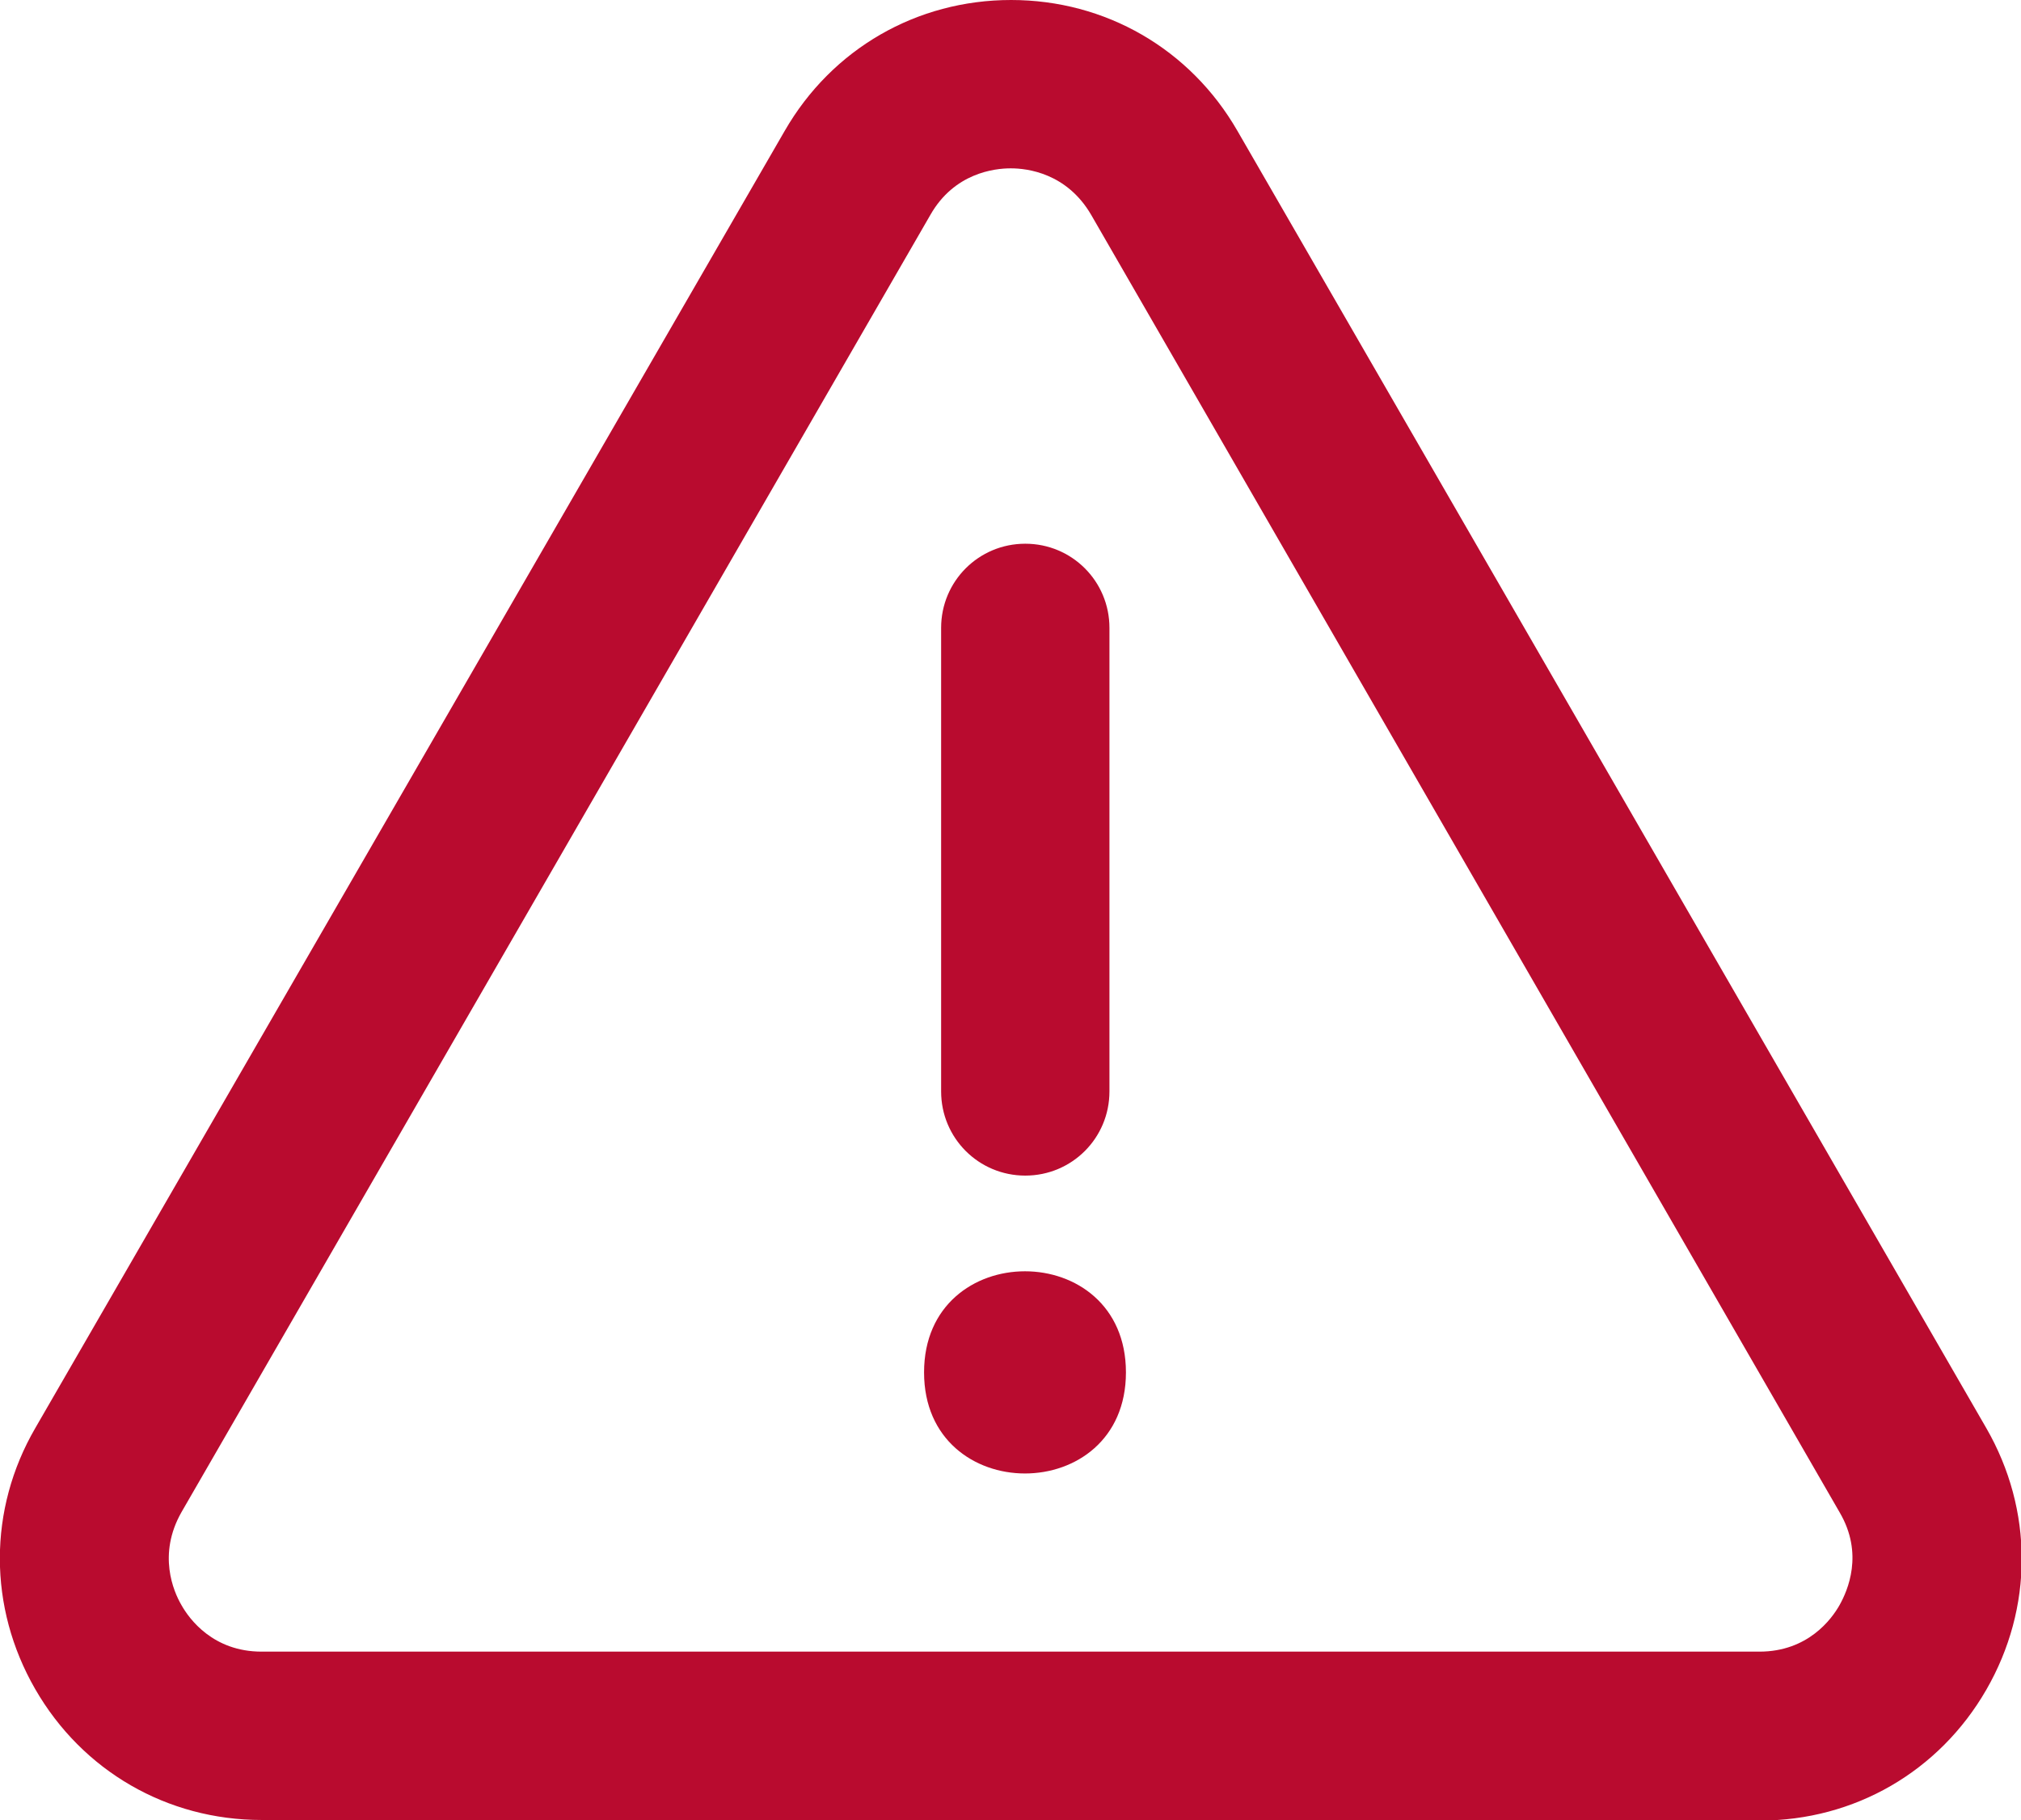
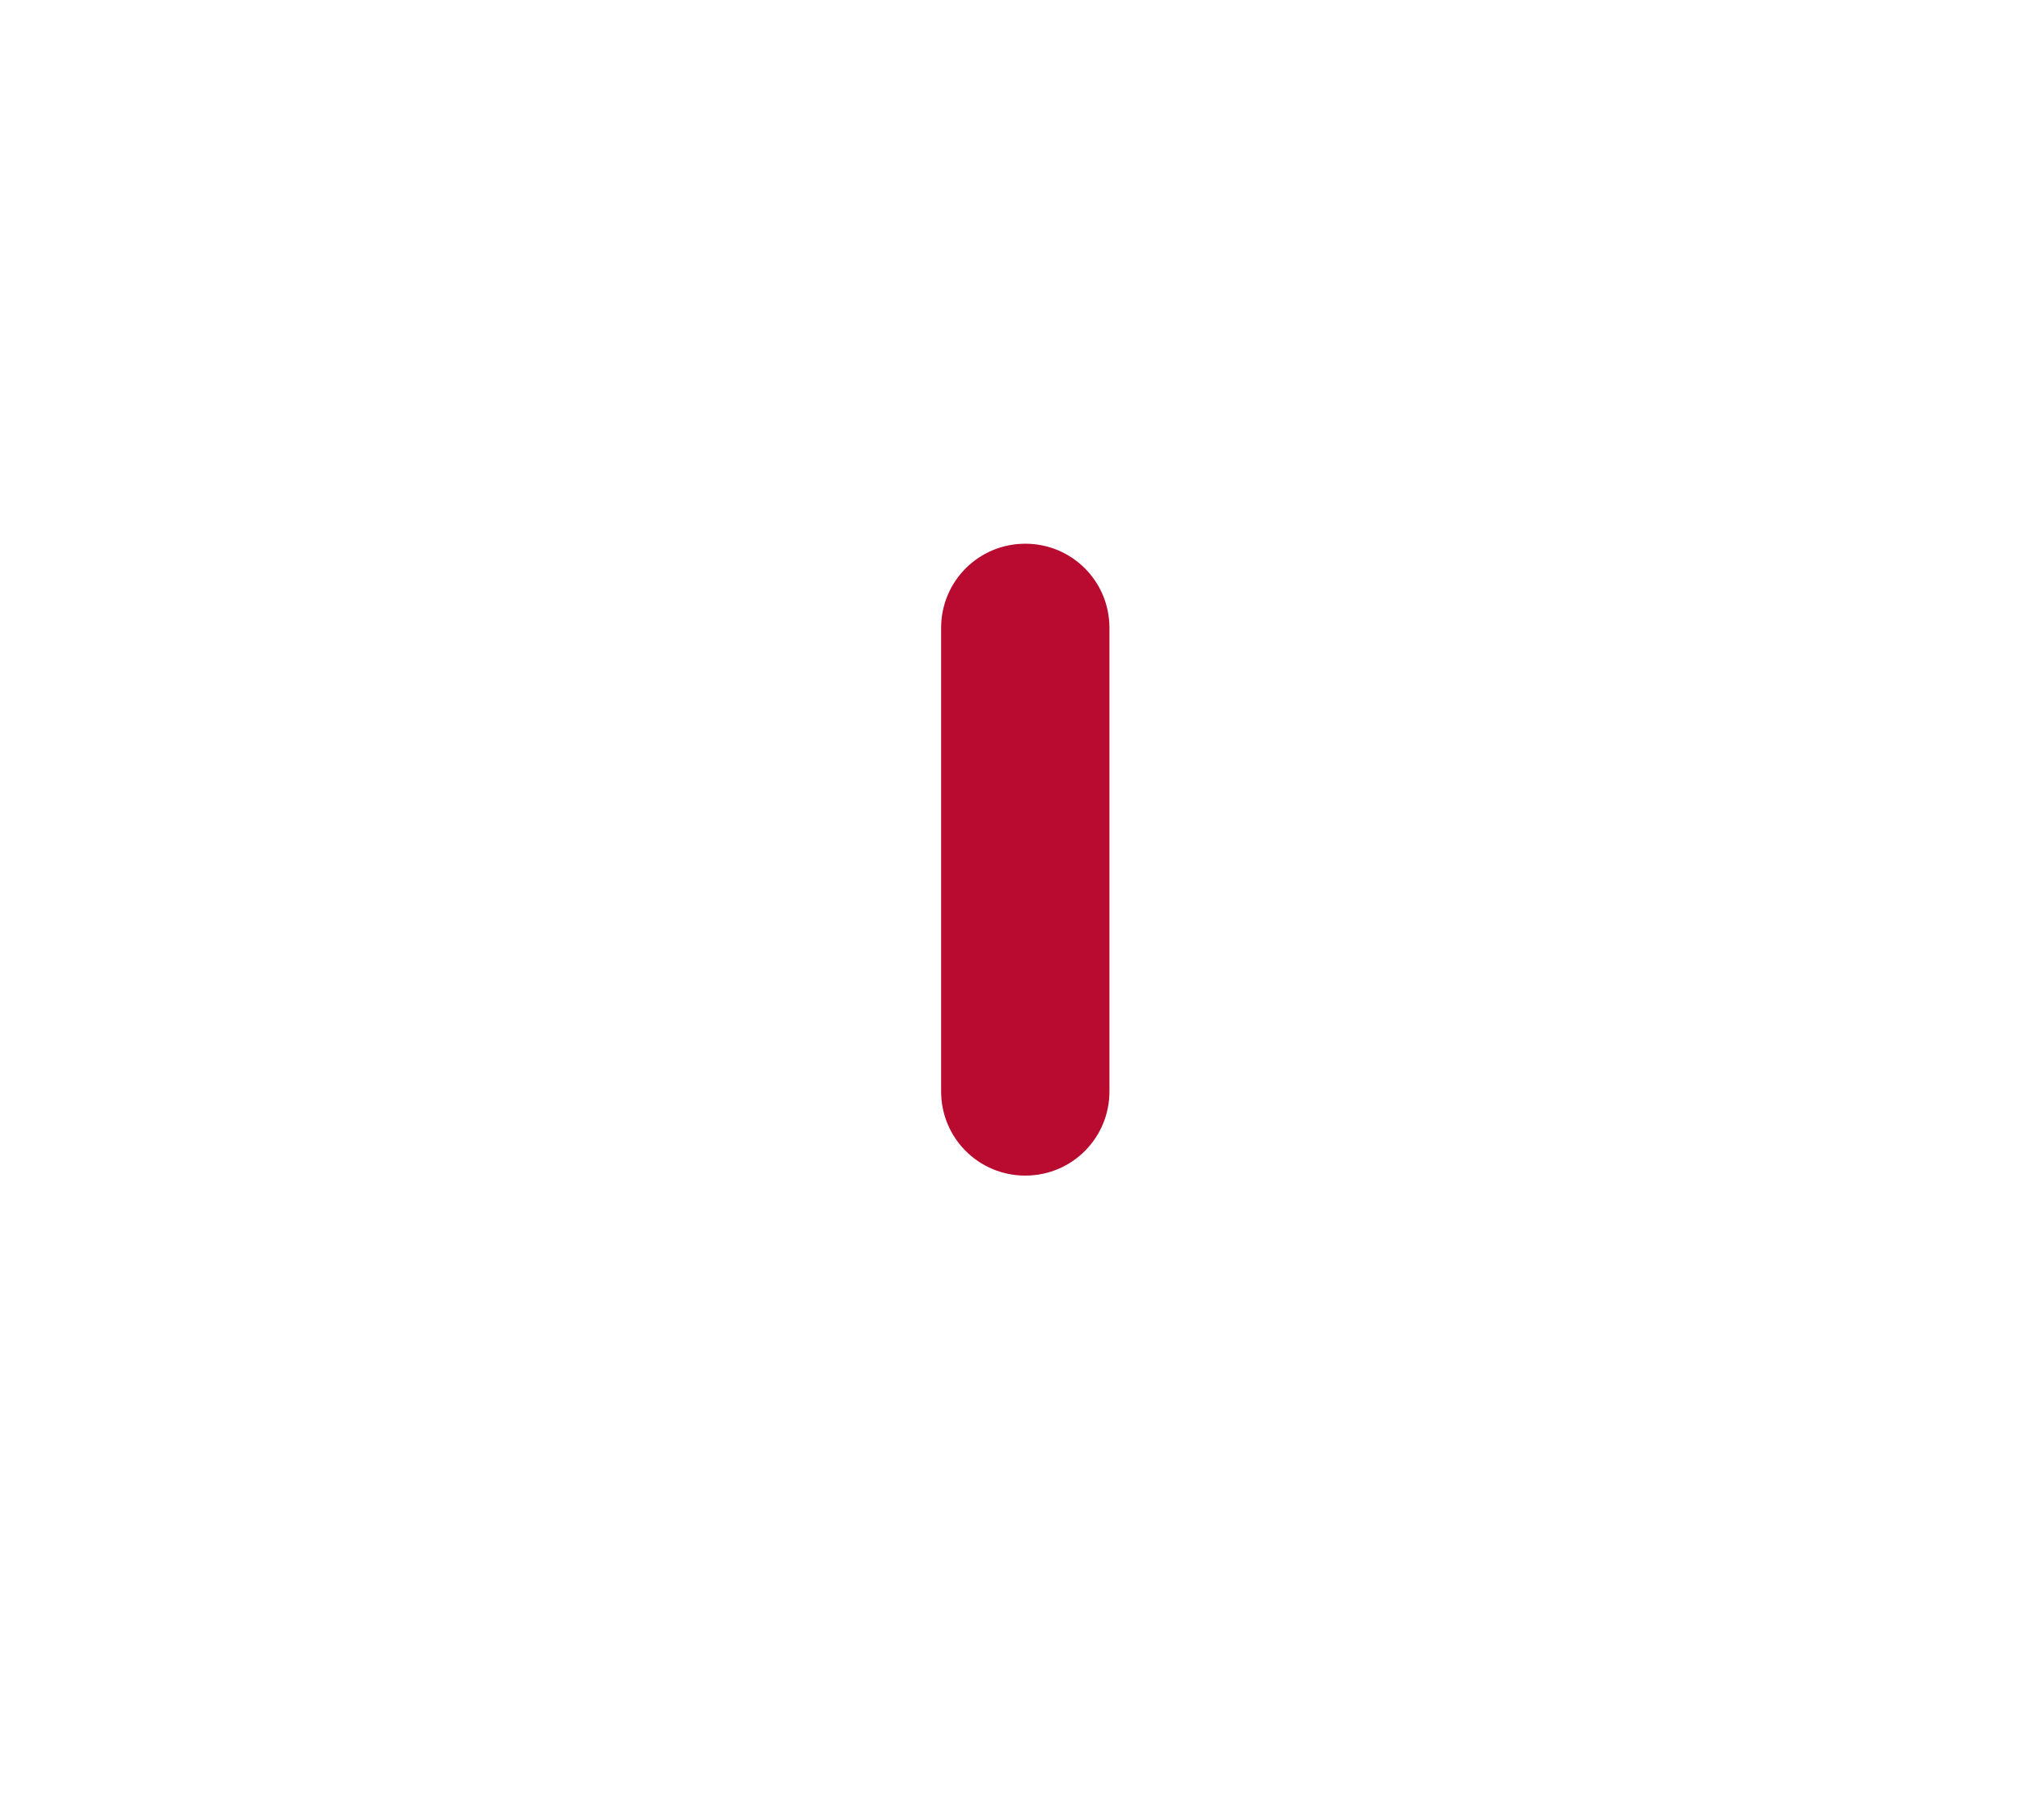
<svg xmlns="http://www.w3.org/2000/svg" id="Layer_1" width="35.54" height="32" viewBox="0 0 35.54 32">
  <defs>
    <style>.cls-1{fill:#b90b2f;}</style>
  </defs>
-   <path class="cls-1" d="M30.94,32H4.6c-1.66,0-3.15-.86-3.98-2.3-.83-1.44-.83-3.16,0-4.59L13.8,2.3c.83-1.44,2.32-2.3,3.98-2.3s3.15.86,3.98,2.3l13.17,22.81c.83,1.44.83,3.16,0,4.6-.83,1.44-2.32,2.3-3.98,2.3h0ZM17.77,2.96c-.28,0-.99.08-1.41.82L3.19,26.59c-.42.74-.14,1.39,0,1.63.14.25.56.82,1.41.82h26.34c.85,0,1.27-.57,1.41-.82.14-.25.43-.9,0-1.63L19.19,3.78c-.43-.74-1.13-.82-1.41-.82Z" />
  <path class="cls-1" d="M18.03,20.67c-.82,0-1.48-.66-1.48-1.48v-8.15c0-.82.66-1.48,1.48-1.48s1.48.66,1.48,1.48v8.15c0,.82-.66,1.48-1.48,1.48Z" />
-   <path class="cls-1" d="M19.8,24.13c0,2.37-3.55,2.37-3.55,0s3.55-2.37,3.55,0" />
</svg>